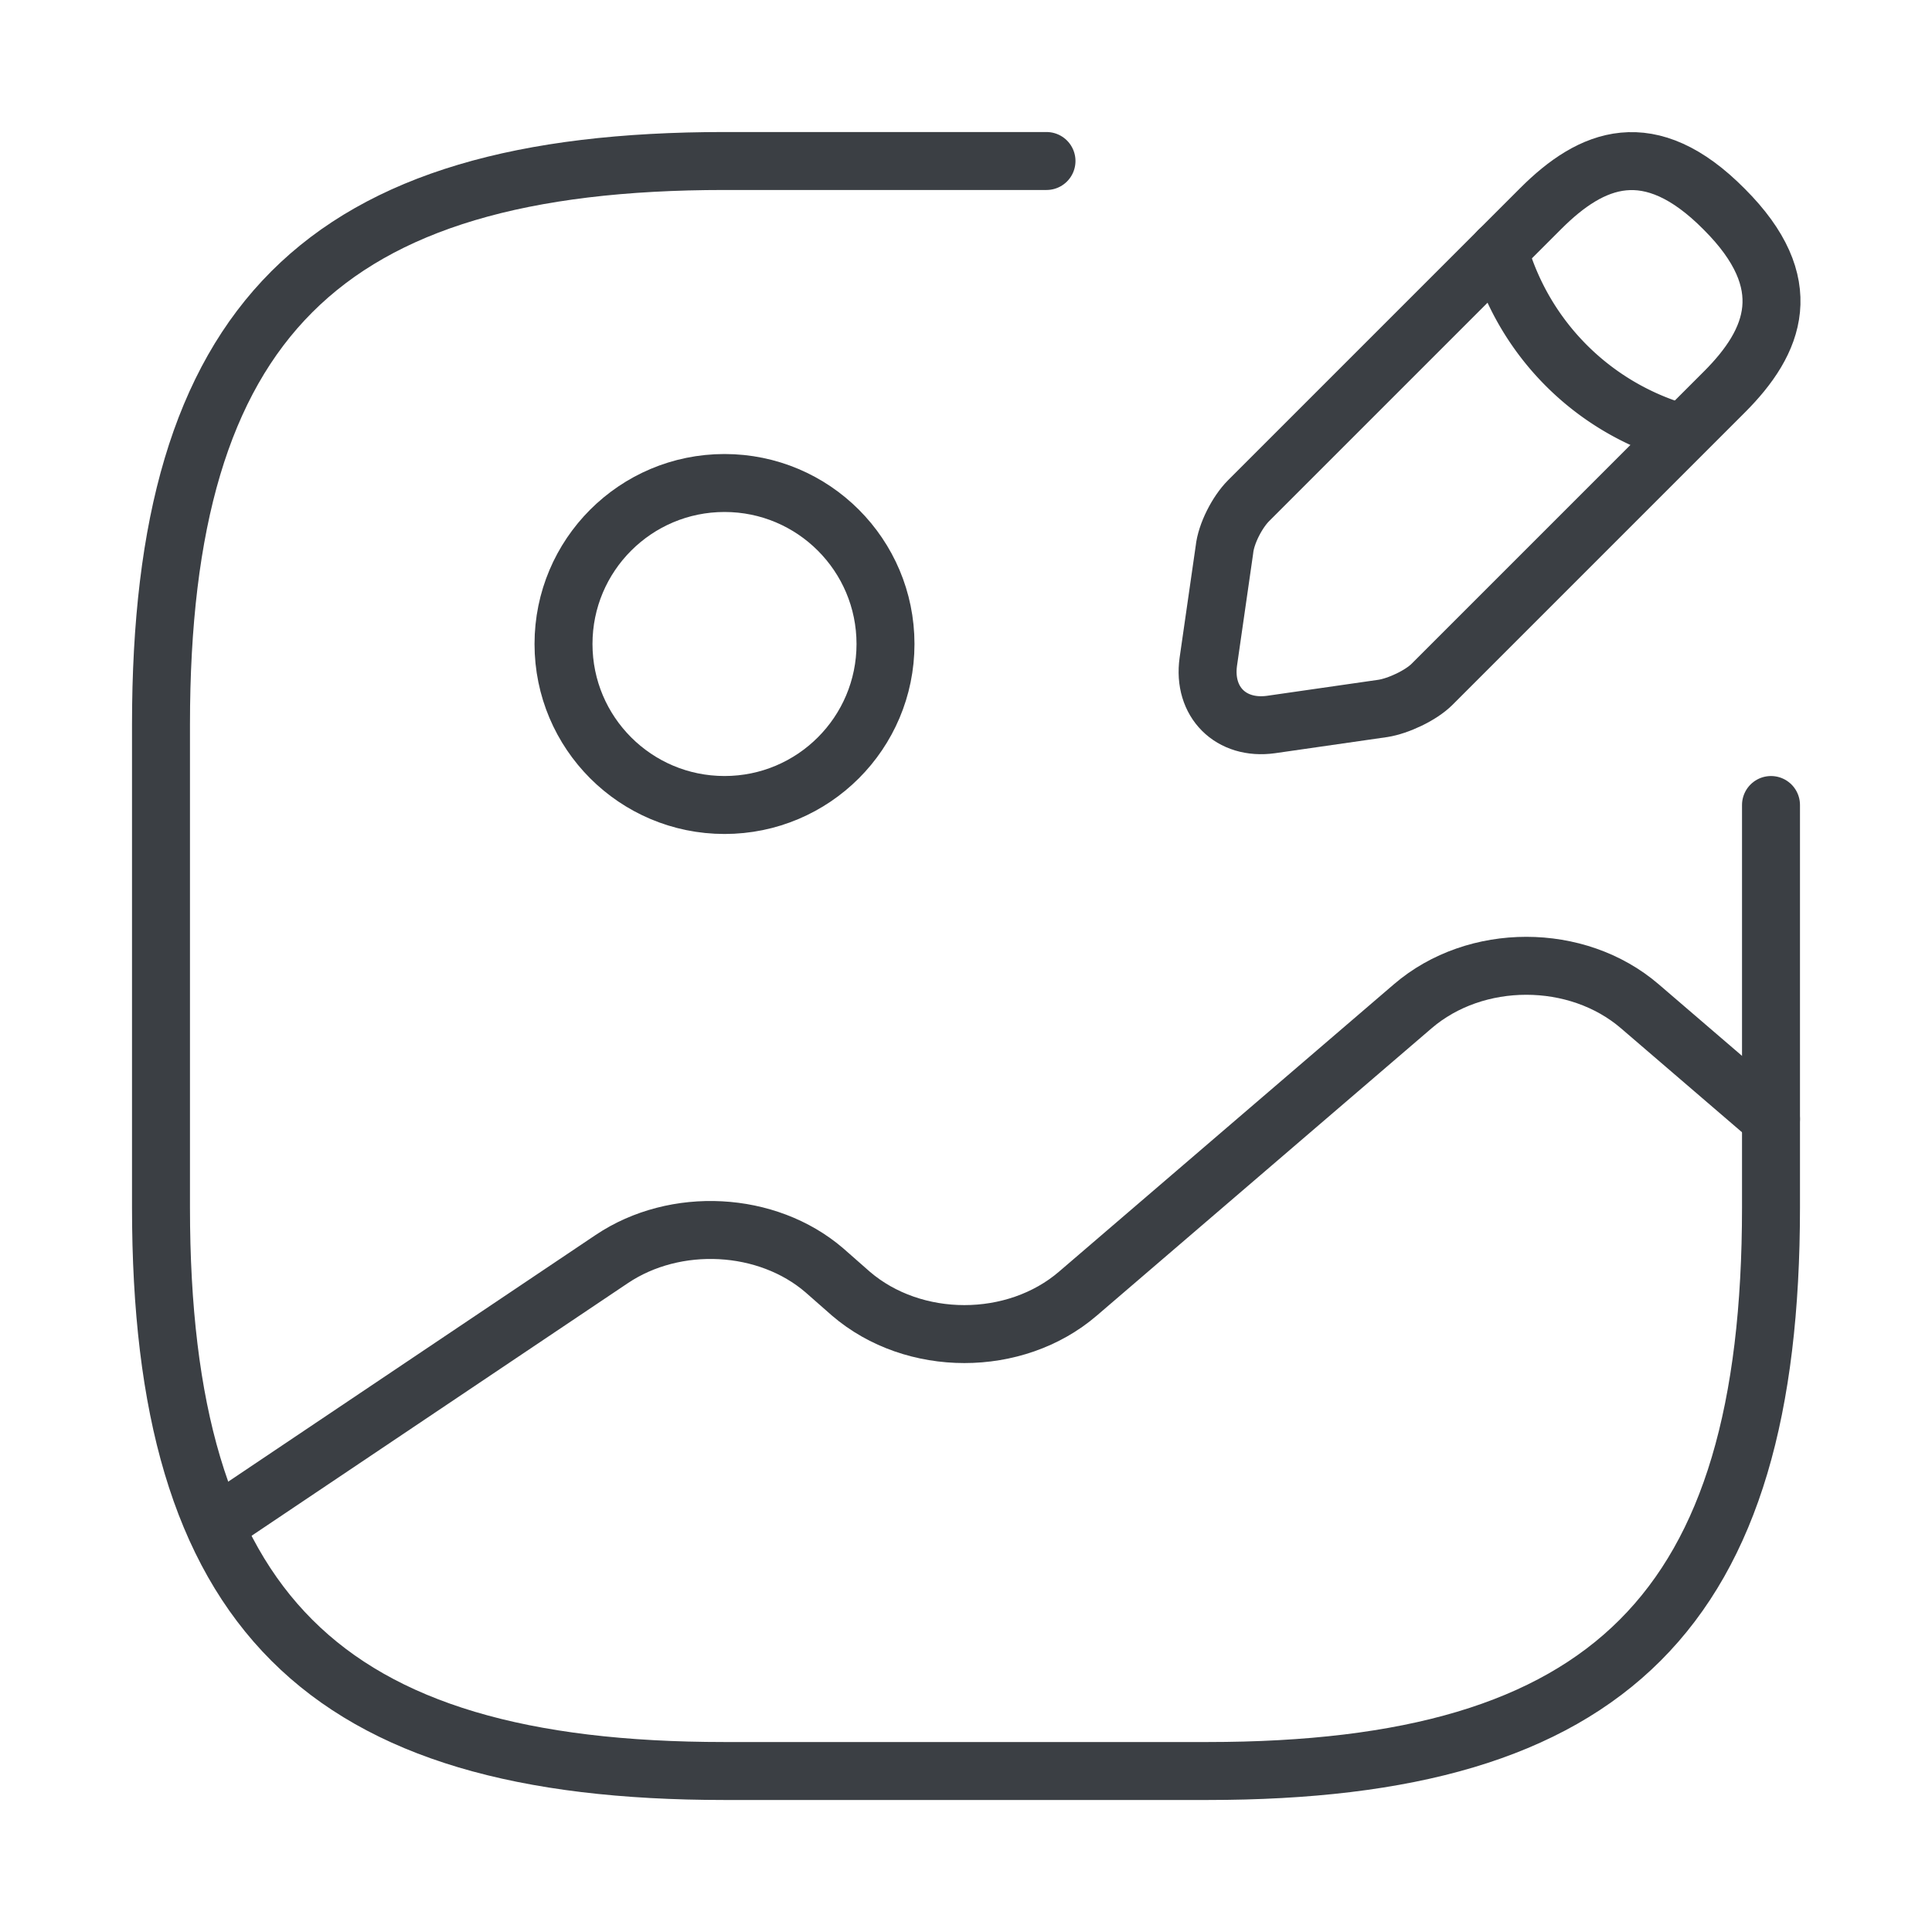
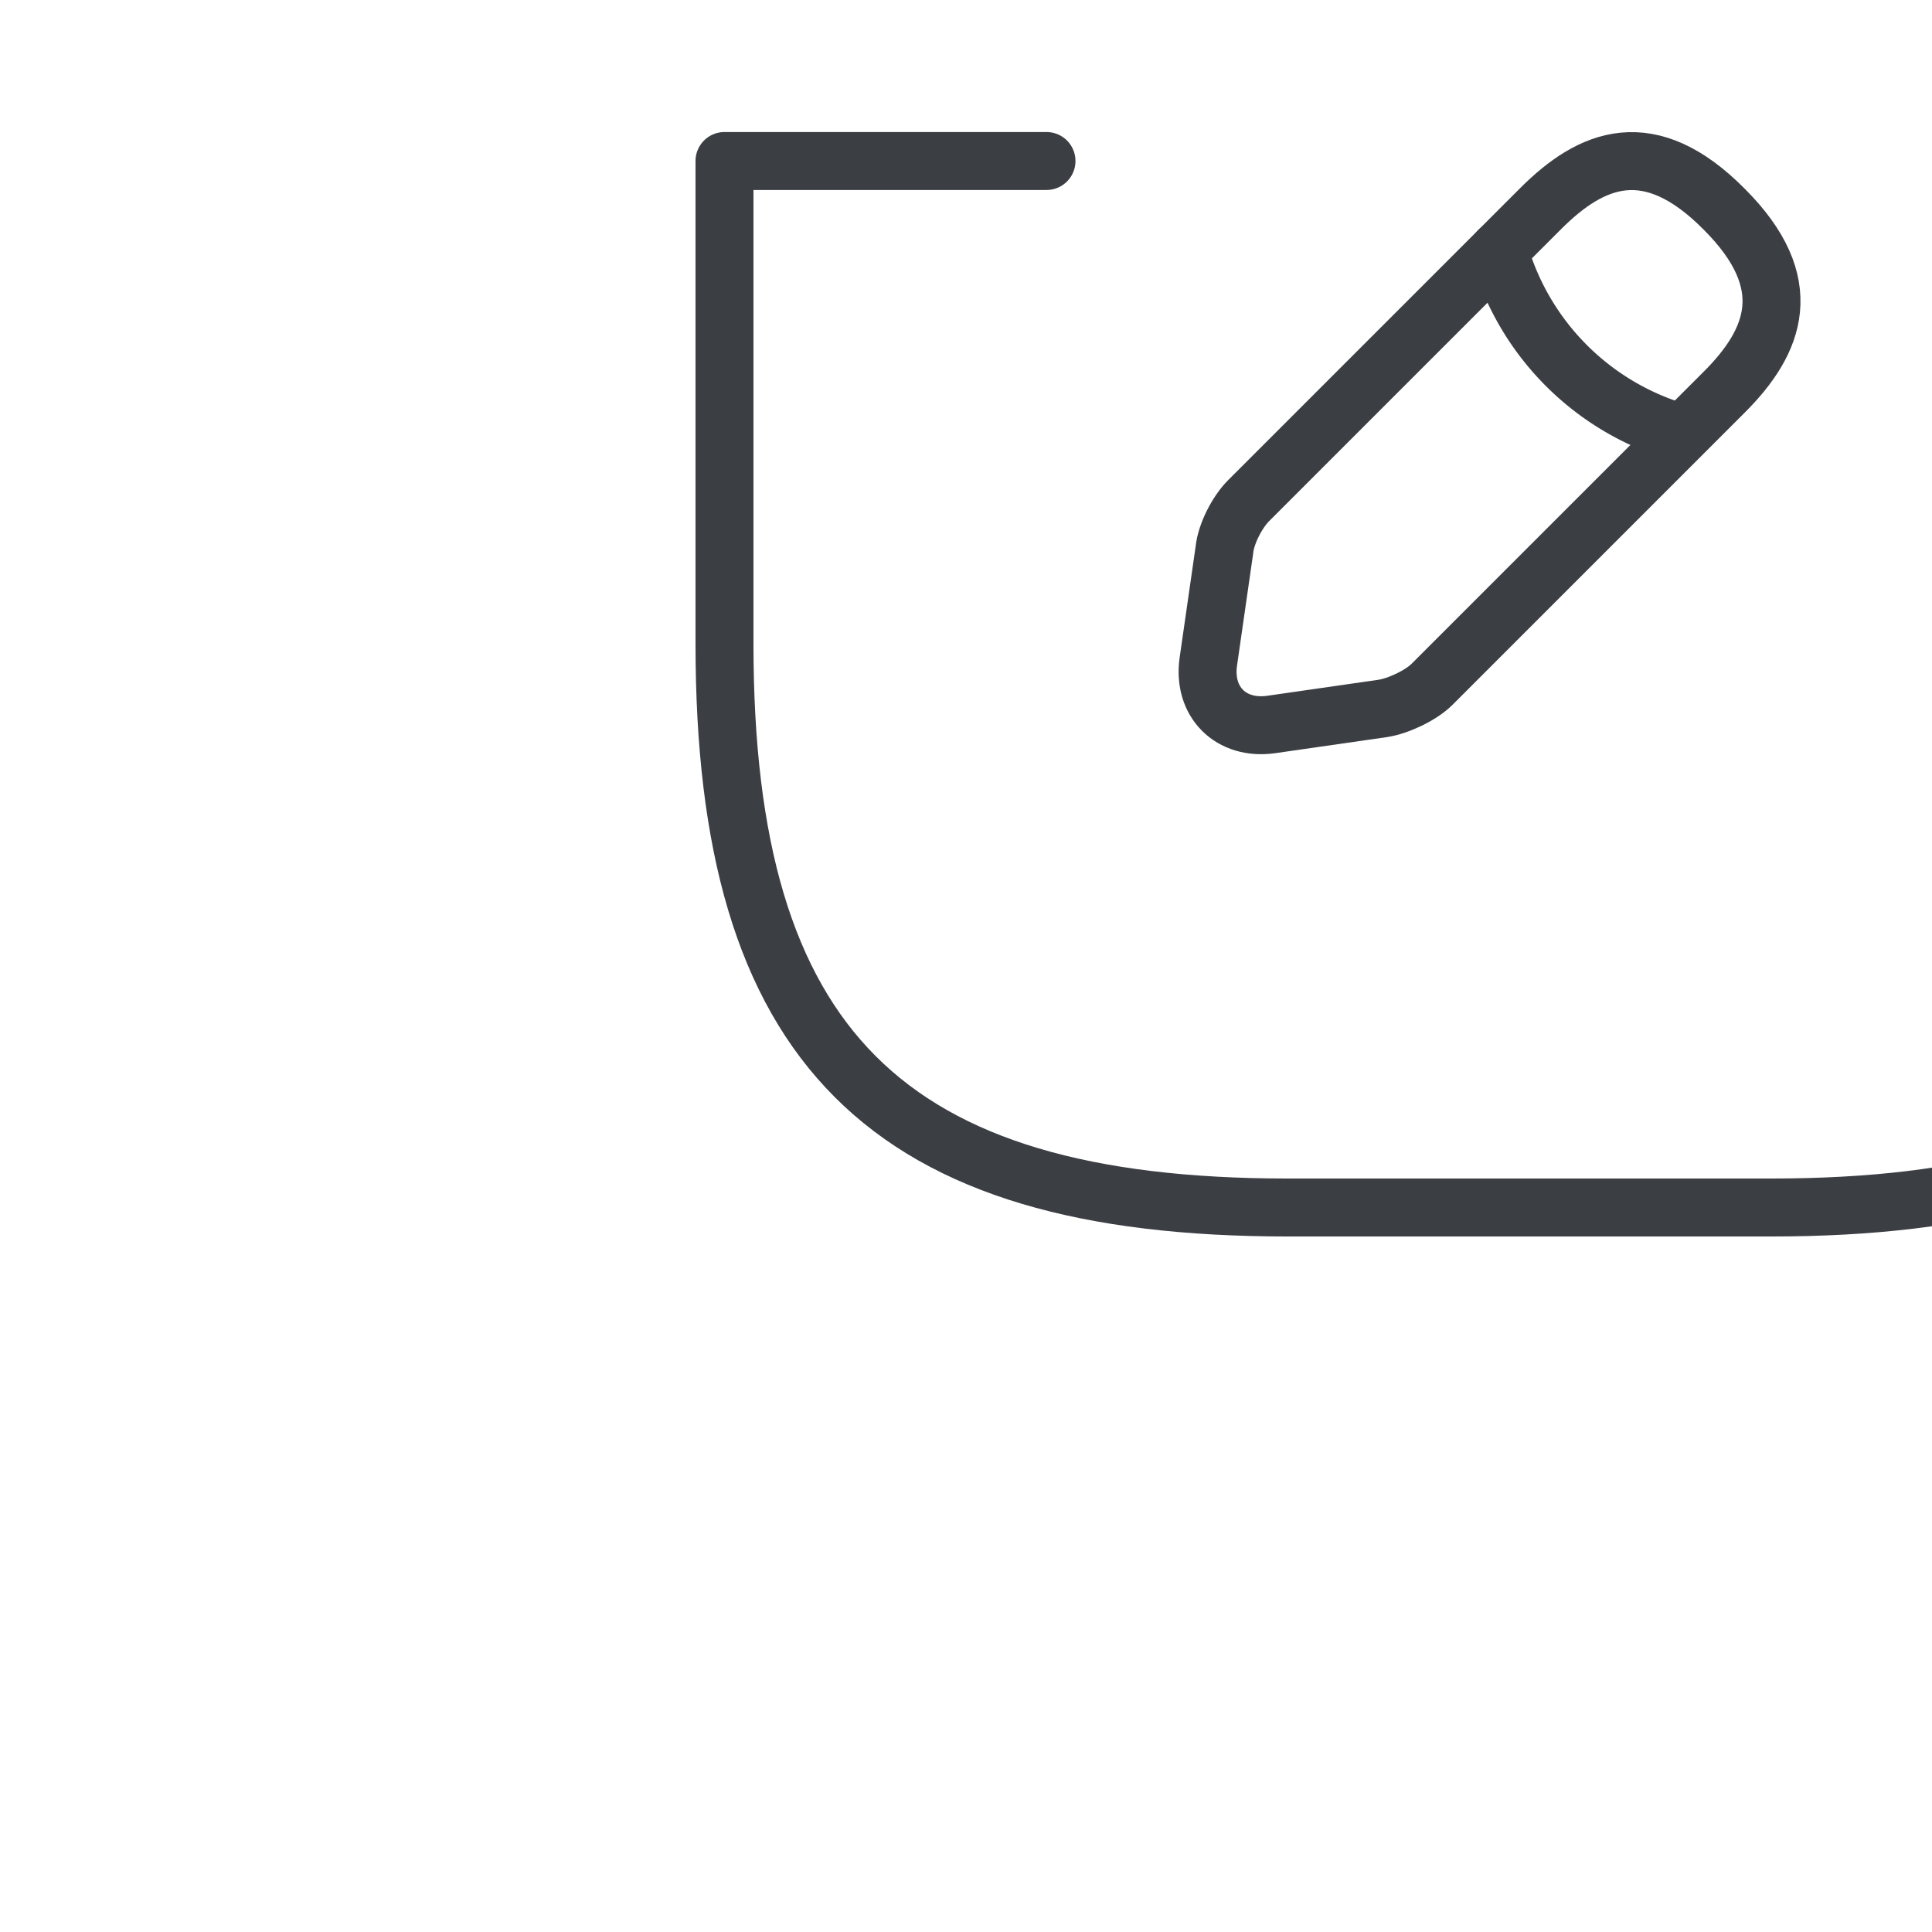
<svg xmlns="http://www.w3.org/2000/svg" width="200" height="200" fill="none">
-   <path d="M75 83.333c9.205 0 16.667-7.462 16.667-16.666C91.667 57.462 84.205 50 75.001 50c-9.205 0-16.667 7.462-16.667 16.667 0 9.204 7.462 16.666 16.667 16.666Z" stroke="#3B3F44" stroke-width="6" stroke-linecap="round" stroke-linejoin="round" />
-   <path d="M108.333 16.667H74.999c-41.666 0-58.333 16.667-58.333 58.333v50c0 41.667 16.667 58.334 58.333 58.334h50c41.667 0 58.334-16.667 58.334-58.334V83.334" stroke="#3B3F44" stroke-width="6" stroke-linecap="round" stroke-linejoin="round" />
+   <path d="M108.333 16.667H74.999v50c0 41.667 16.667 58.334 58.333 58.334h50c41.667 0 58.334-16.667 58.334-58.334V83.334" stroke="#3B3F44" stroke-width="6" stroke-linecap="round" stroke-linejoin="round" />
  <path d="m159.501 21.583-30.25 30.25c-1.167 1.167-2.334 3.417-2.5 5.084L125.084 68.5c-.583 4.167 2.333 7.083 6.5 6.5l11.583-1.667c1.584-.25 3.917-1.333 5.084-2.5l30.25-30.25c5.25-5.25 7.666-11.25 0-18.916-7.75-7.834-13.75-5.334-19-.084Z" stroke="#3B3F44" stroke-width="6" stroke-miterlimit="10" stroke-linecap="round" stroke-linejoin="round" />
  <path d="M155.166 25.917a27.368 27.368 0 0 0 18.917 18.917" stroke="#3B3F44" stroke-width="6" stroke-miterlimit="10" stroke-linecap="round" stroke-linejoin="round" />
-   <path d="m22.25 157.917 41.083-27.583c6.584-4.417 16.084-3.917 22 1.166l2.75 2.417c6.5 5.583 17 5.583 23.5 0l34.667-29.75c6.5-5.583 17-5.583 23.5 0l13.583 11.667" stroke="#3B3F44" stroke-width="6" stroke-linecap="round" stroke-linejoin="round" />
</svg>